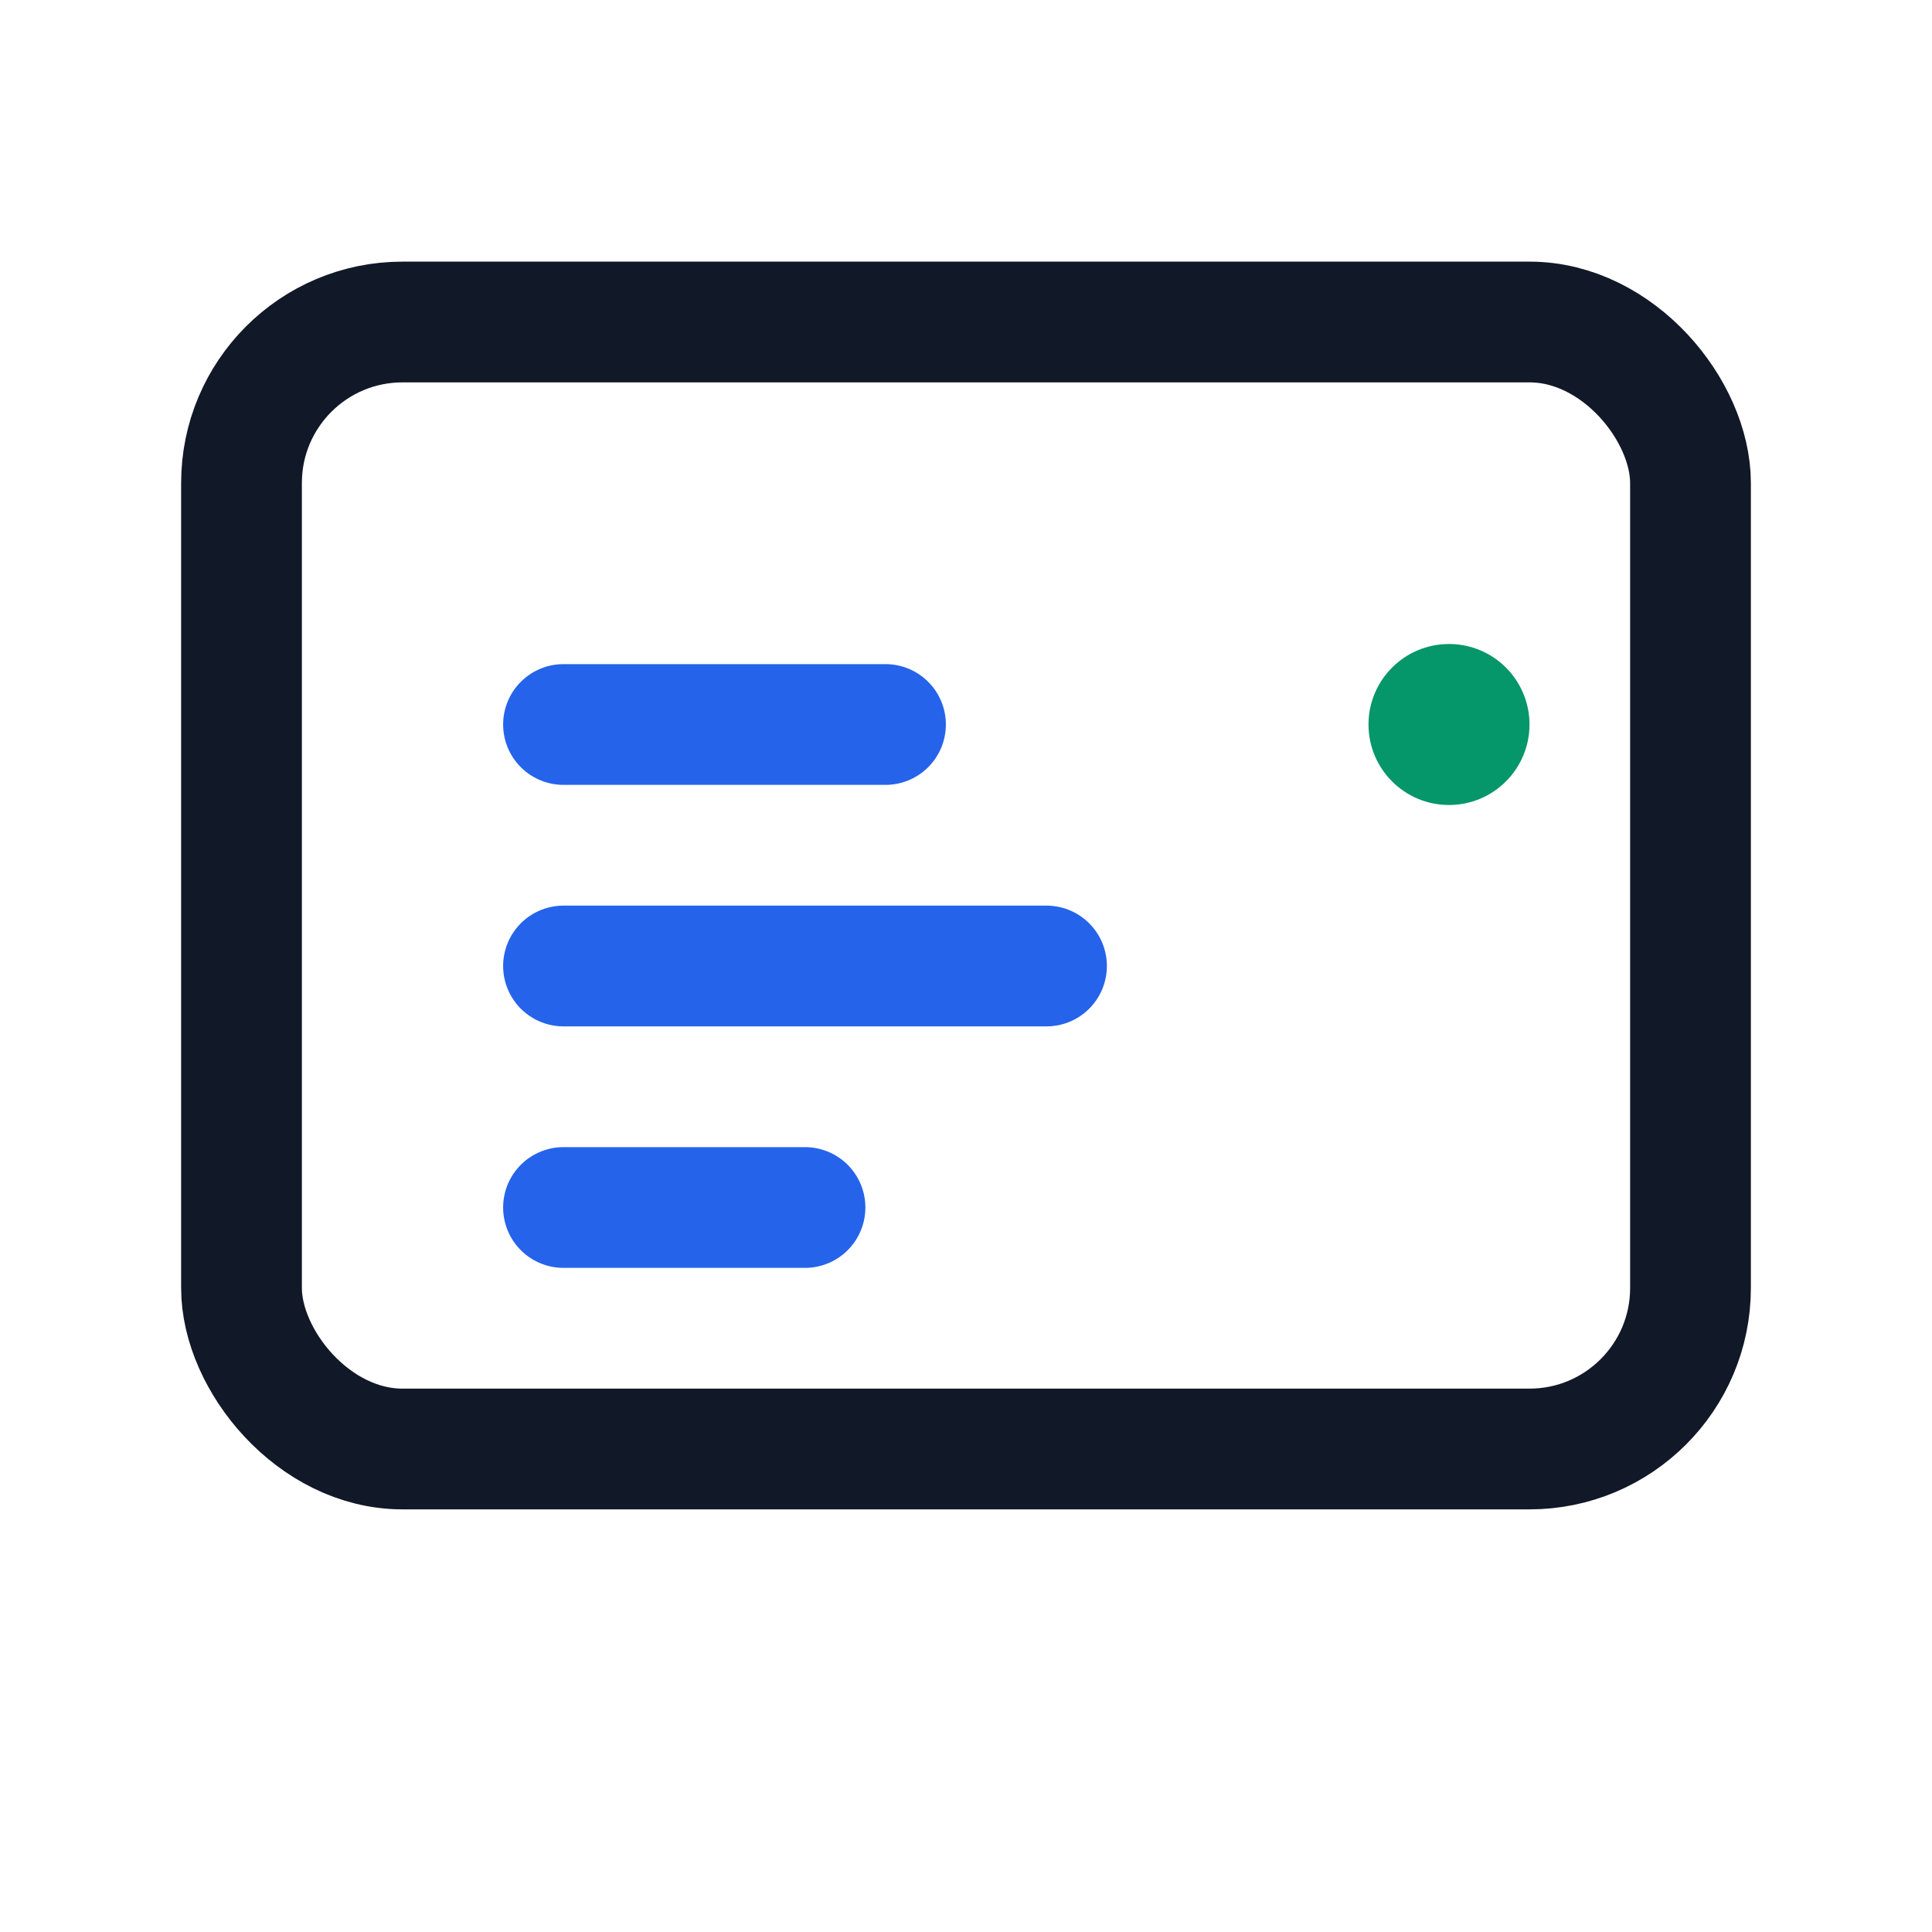
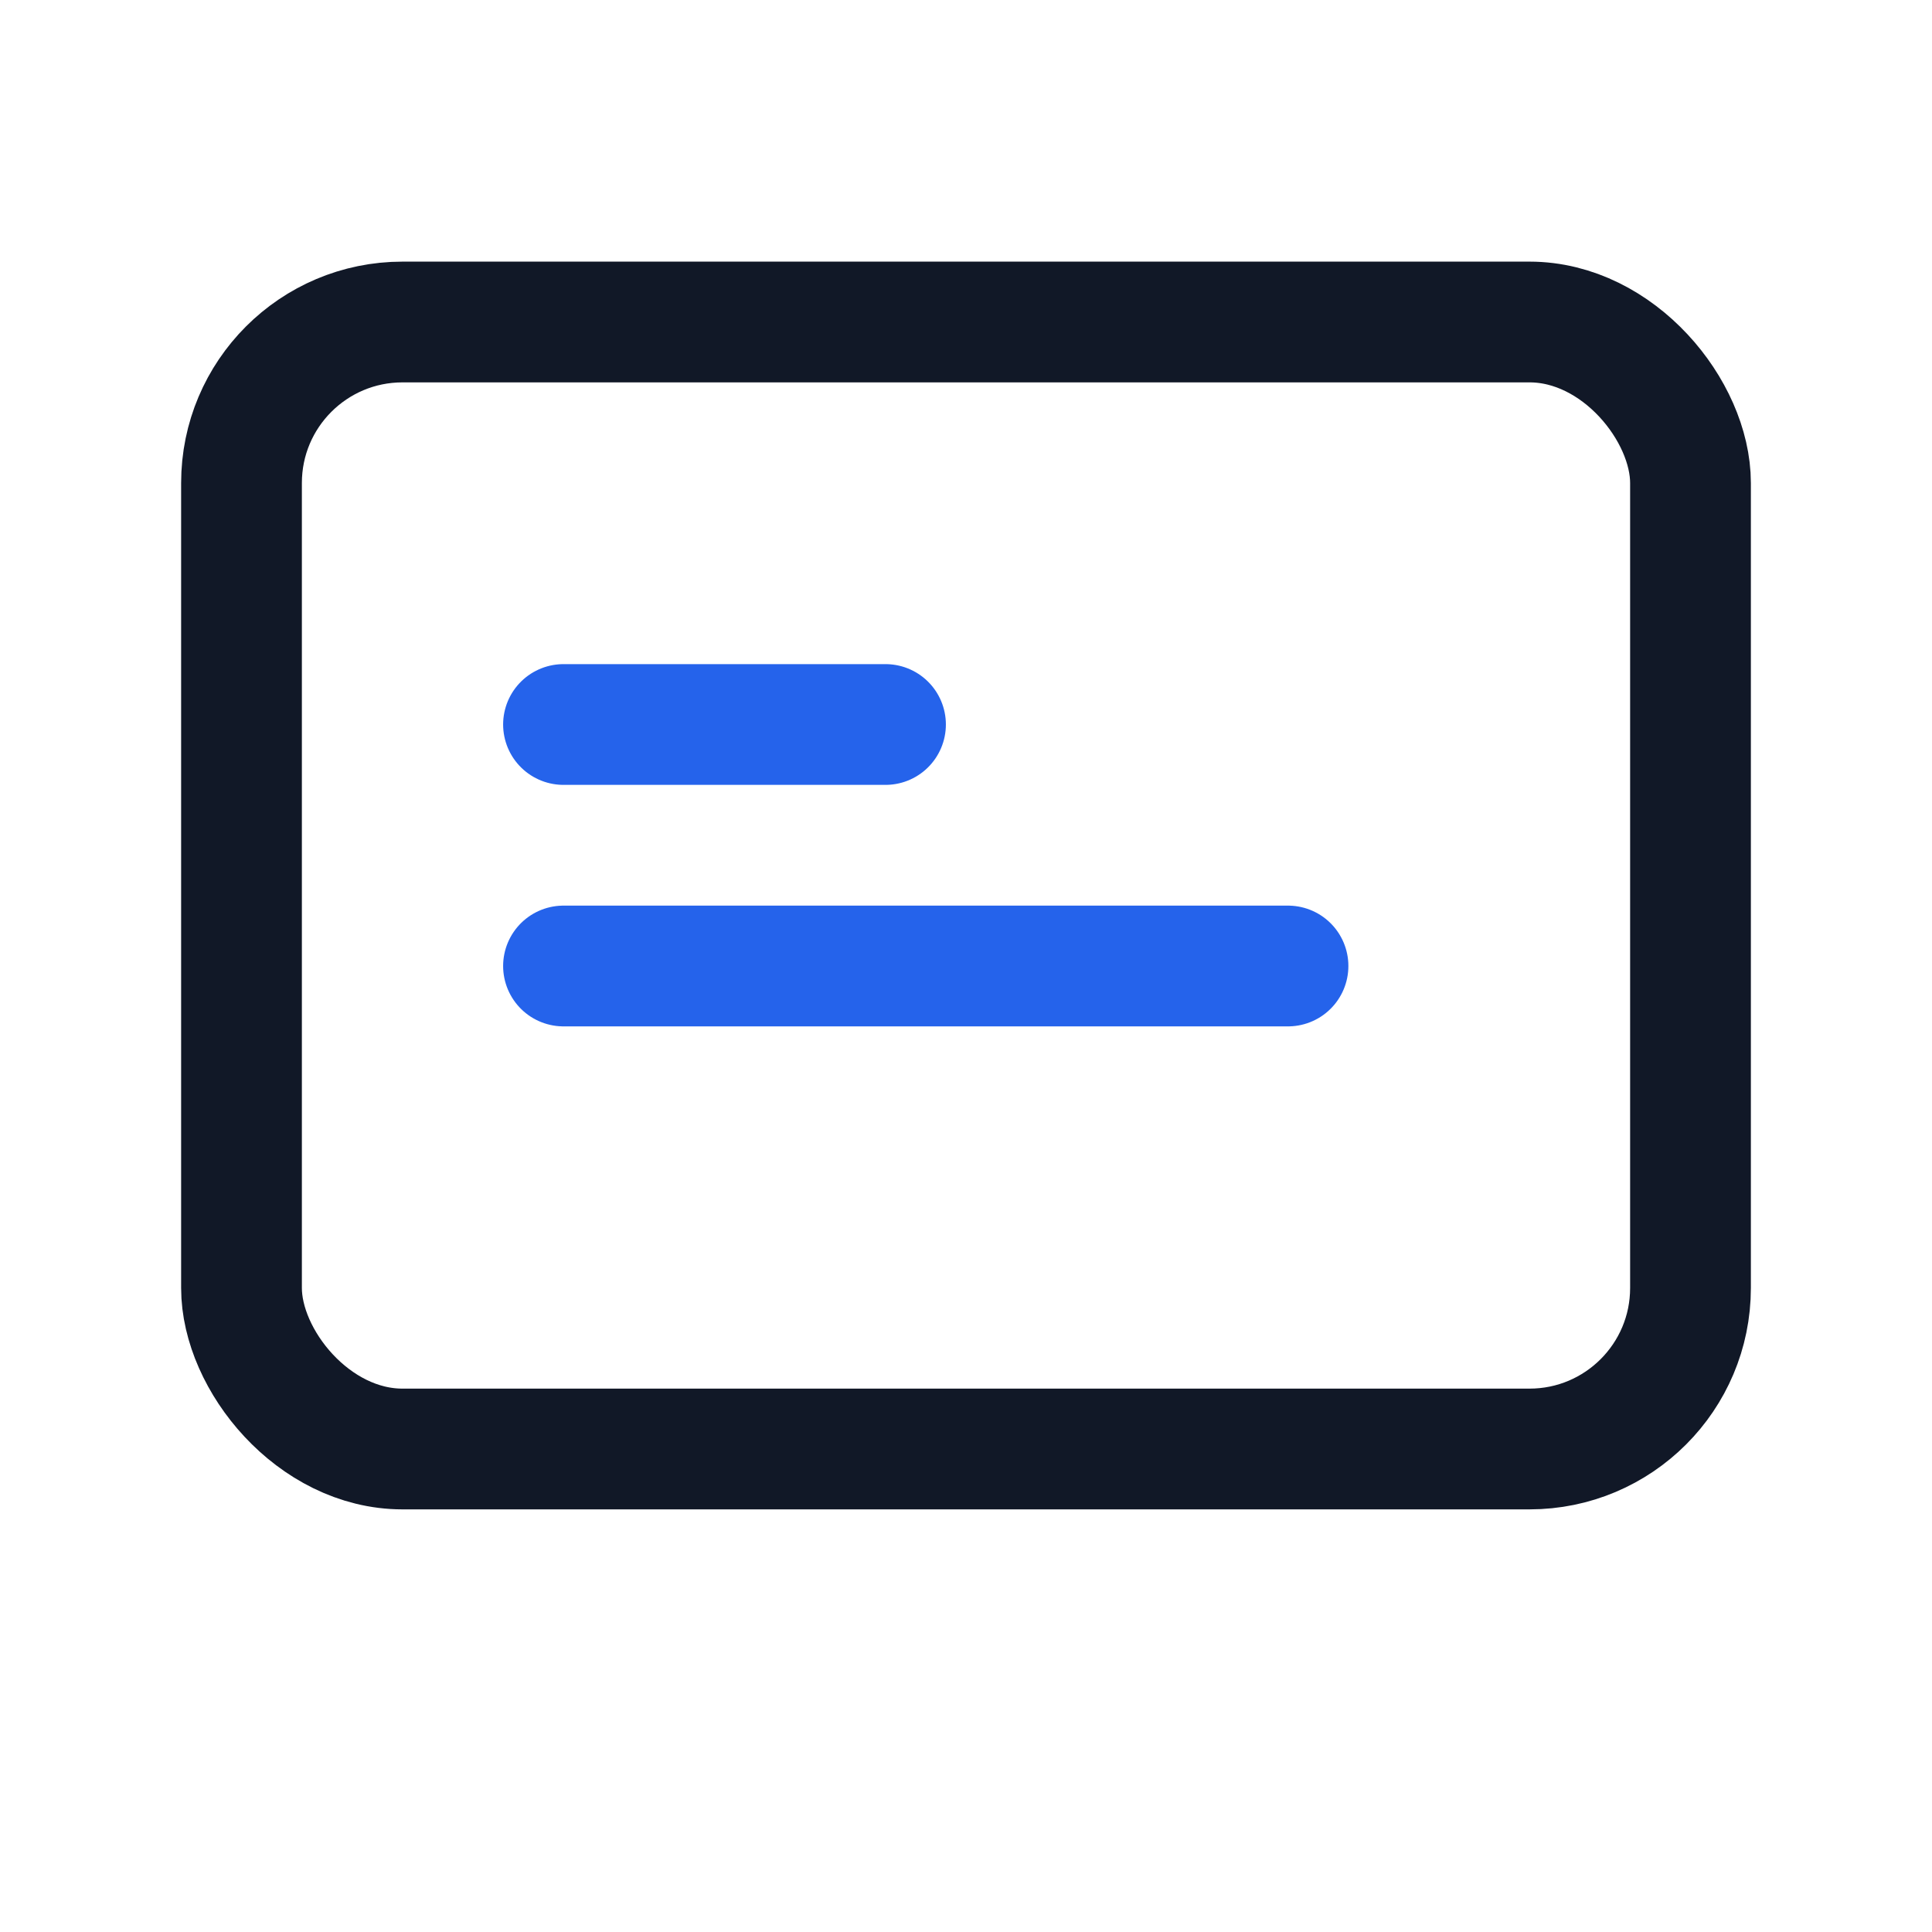
<svg xmlns="http://www.w3.org/2000/svg" width="256" height="256" viewBox="0 0 24 24" fill="none">
  <rect x="3" y="4" width="18" height="14" rx="2" stroke="#111827" stroke-width="1.5" />
-   <path d="M7 9h4M7 12h6M7 15h3" stroke="#2563eb" stroke-width="1.5" stroke-linecap="round" />
-   <circle cx="18" cy="9" r="1" fill="#059669" />
+   <path d="M7 9h4M7 12h6h3" stroke="#2563eb" stroke-width="1.5" stroke-linecap="round" />
</svg>